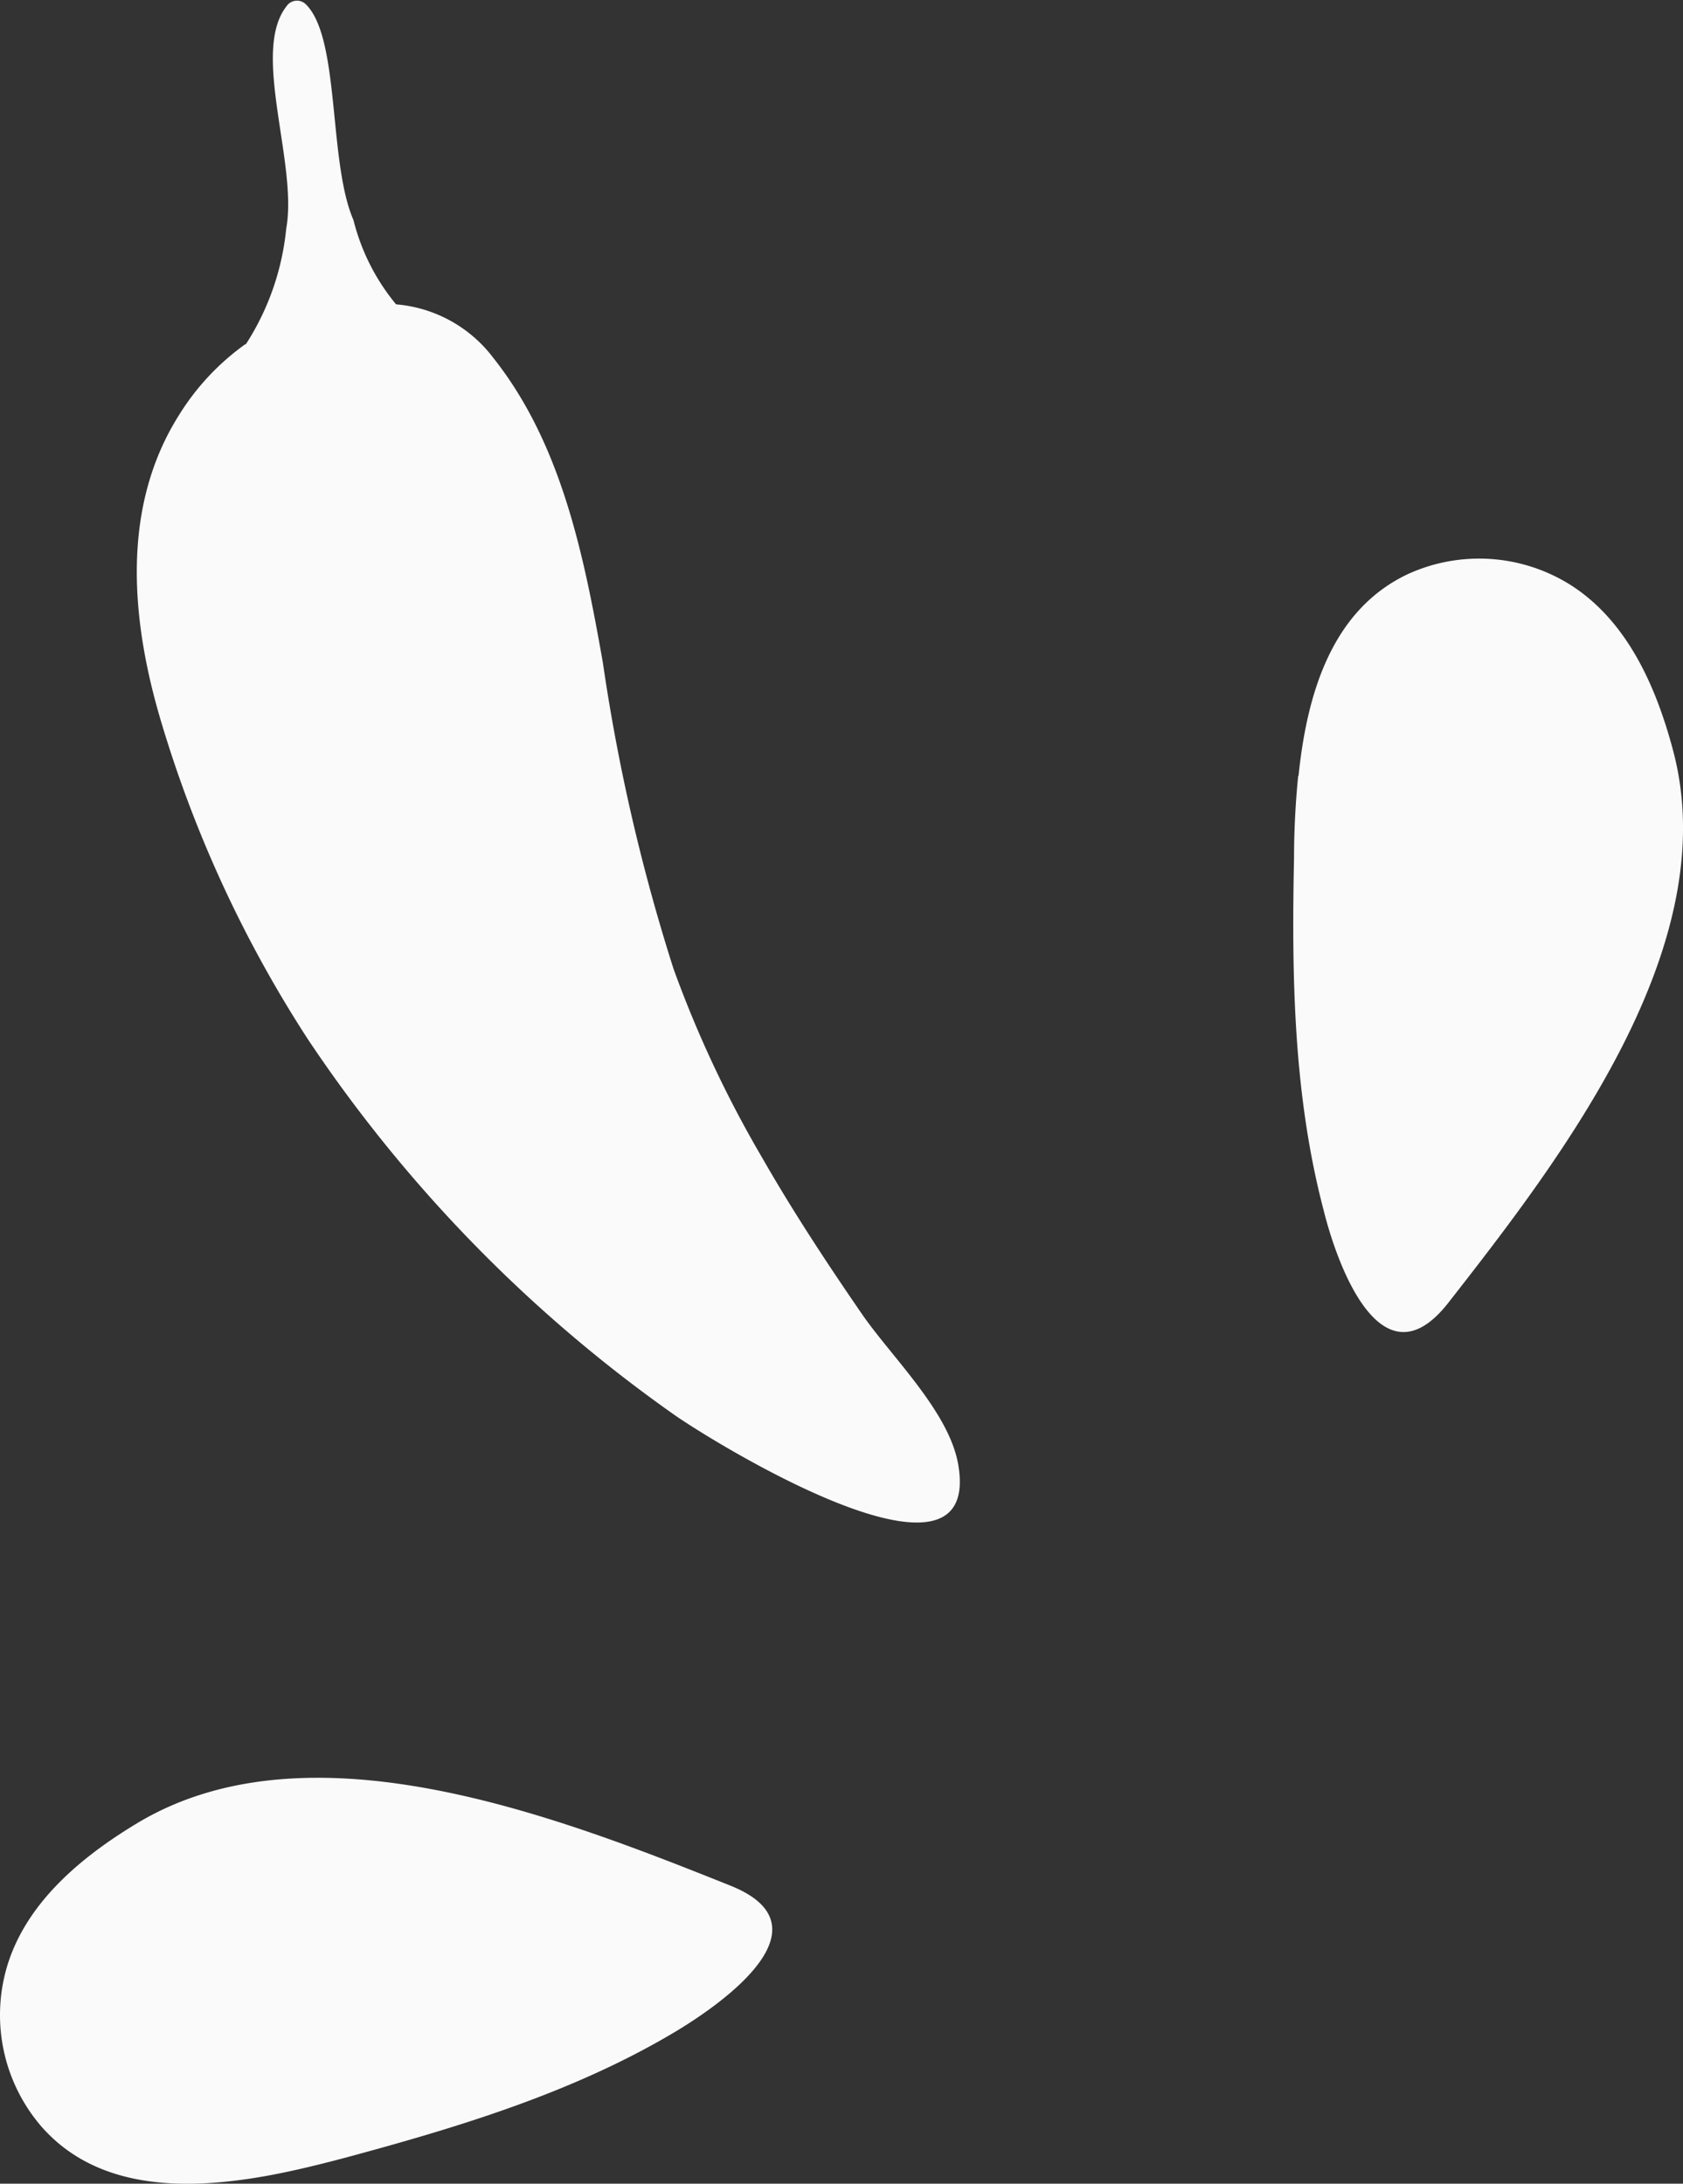
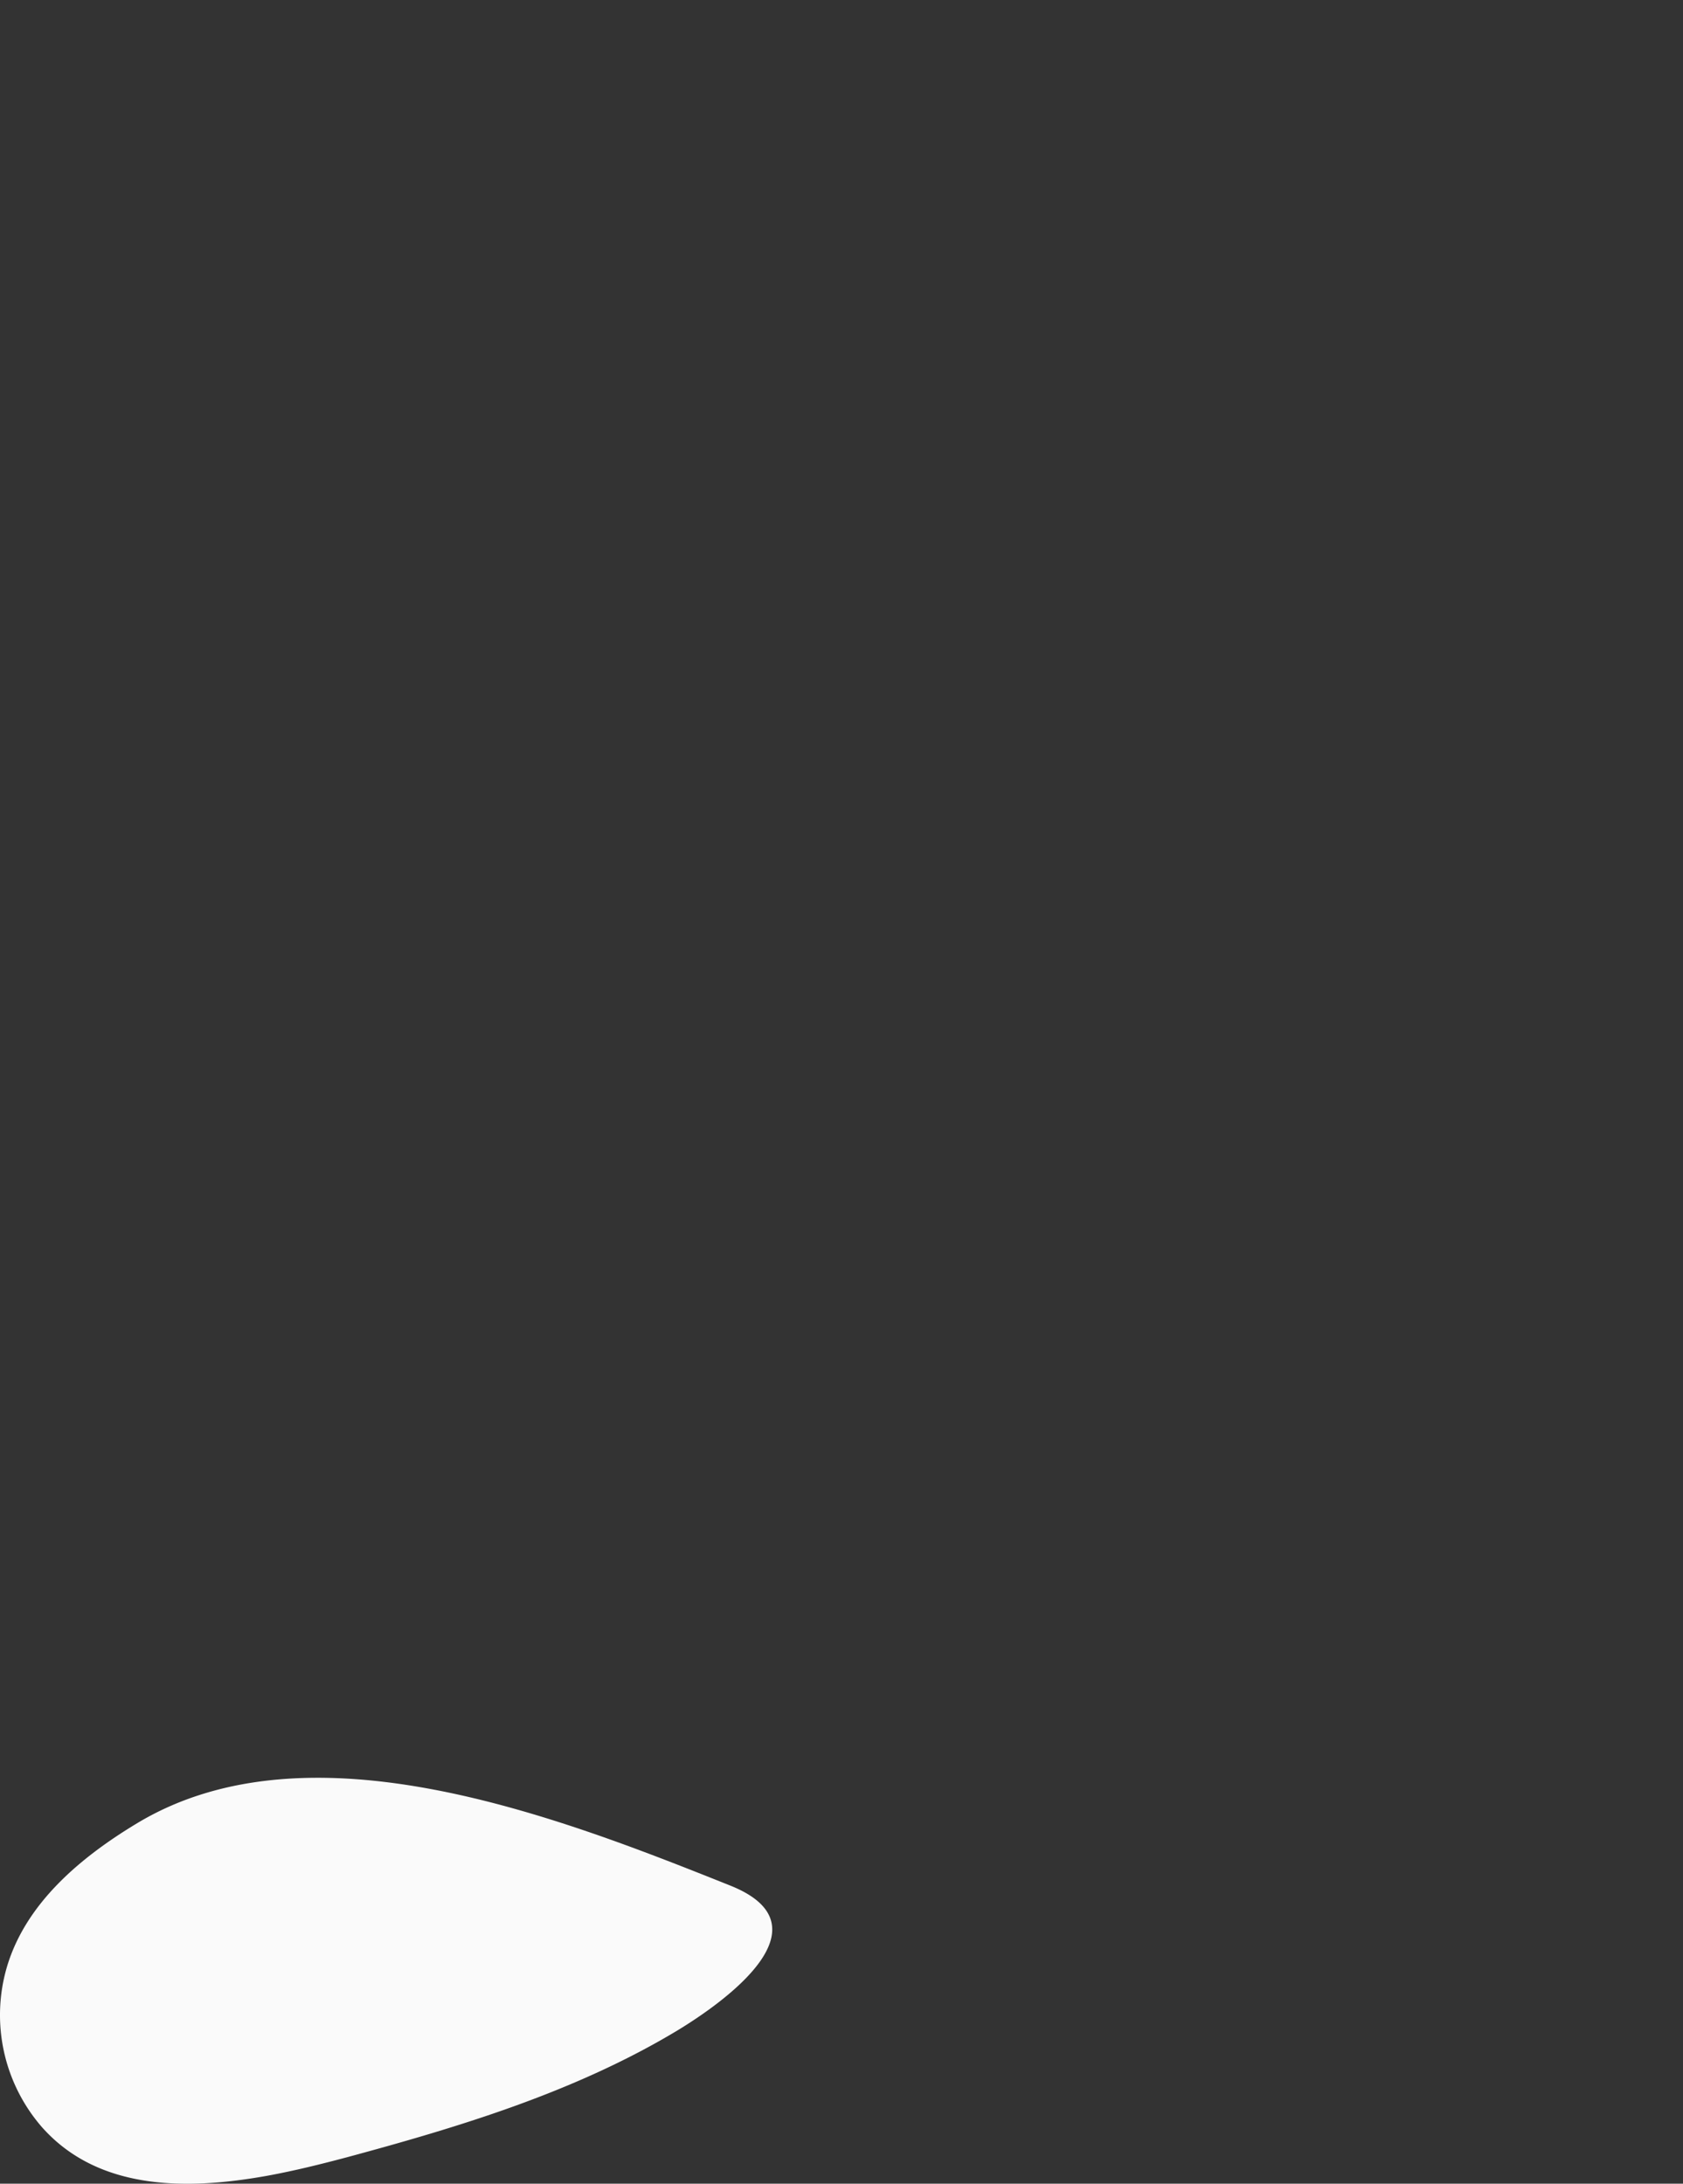
<svg xmlns="http://www.w3.org/2000/svg" id="Layer_1" data-name="Layer 1" viewBox="0 0 75.85 98.44">
  <rect x="0" y="0" width="75.85" height="98.44" fill="#333333" stroke="none" />
  <defs>
    <style>.cls-5{fill:#fafafa;}</style>
  </defs>
  <title>ornament-1</title>
-   <path class="cls-5" d="M11.08,15.52A11.72,11.72,0,0,0,12.9,10.3c.53-2.91-1.59-7.94,0-10A.57.57,0,0,1,13.79.2c1.55,1.54,1,7.1,2.14,9.72a9.6,9.6,0,0,0,1.92,3.8,6.12,6.12,0,0,1,4.38,2.41C25.3,20,26.31,25,27.17,29.87a86.2,86.2,0,0,0,3.18,13.79,51.3,51.3,0,0,0,4,8.53c1.39,2.43,2.93,4.77,4.52,7.08,1.33,1.92,3.93,4.4,4.32,6.78,1.09,6.5-11.27-1.17-12.87-2.32A64.49,64.49,0,0,1,13.89,46.87,55.26,55.26,0,0,1,7.27,32.56c-1.35-4.51-1.85-9.63.78-13.82a11.11,11.11,0,0,1,3-3.22Z" />
-   <path class="cls-5" d="M58.52,35c.36-3.52,1.4-7.44,4.91-9.11a7.73,7.73,0,0,1,7.4.51c2.52,1.63,3.81,4.56,4.57,7.42,2.35,8.79-5,18.35-10.12,24.9-3,3.85-5-1.65-5.62-4.14C58.29,49.38,58.21,44,58.32,38.67c0-1.16.06-2.43.19-3.72Z" />
  <path class="cls-5" d="M12,98.09c-3.48.62-7.53.71-10.11-2.2A7.7,7.7,0,0,1,.32,88.64c.86-2.86,3.32-4.92,5.86-6.45,7.79-4.69,19-.28,26.73,2.81,4.53,1.81-.21,5.22-2.41,6.55-4.58,2.75-9.76,4.32-14.87,5.7-1.13.3-2.36.61-3.63.84Z" />
</svg>